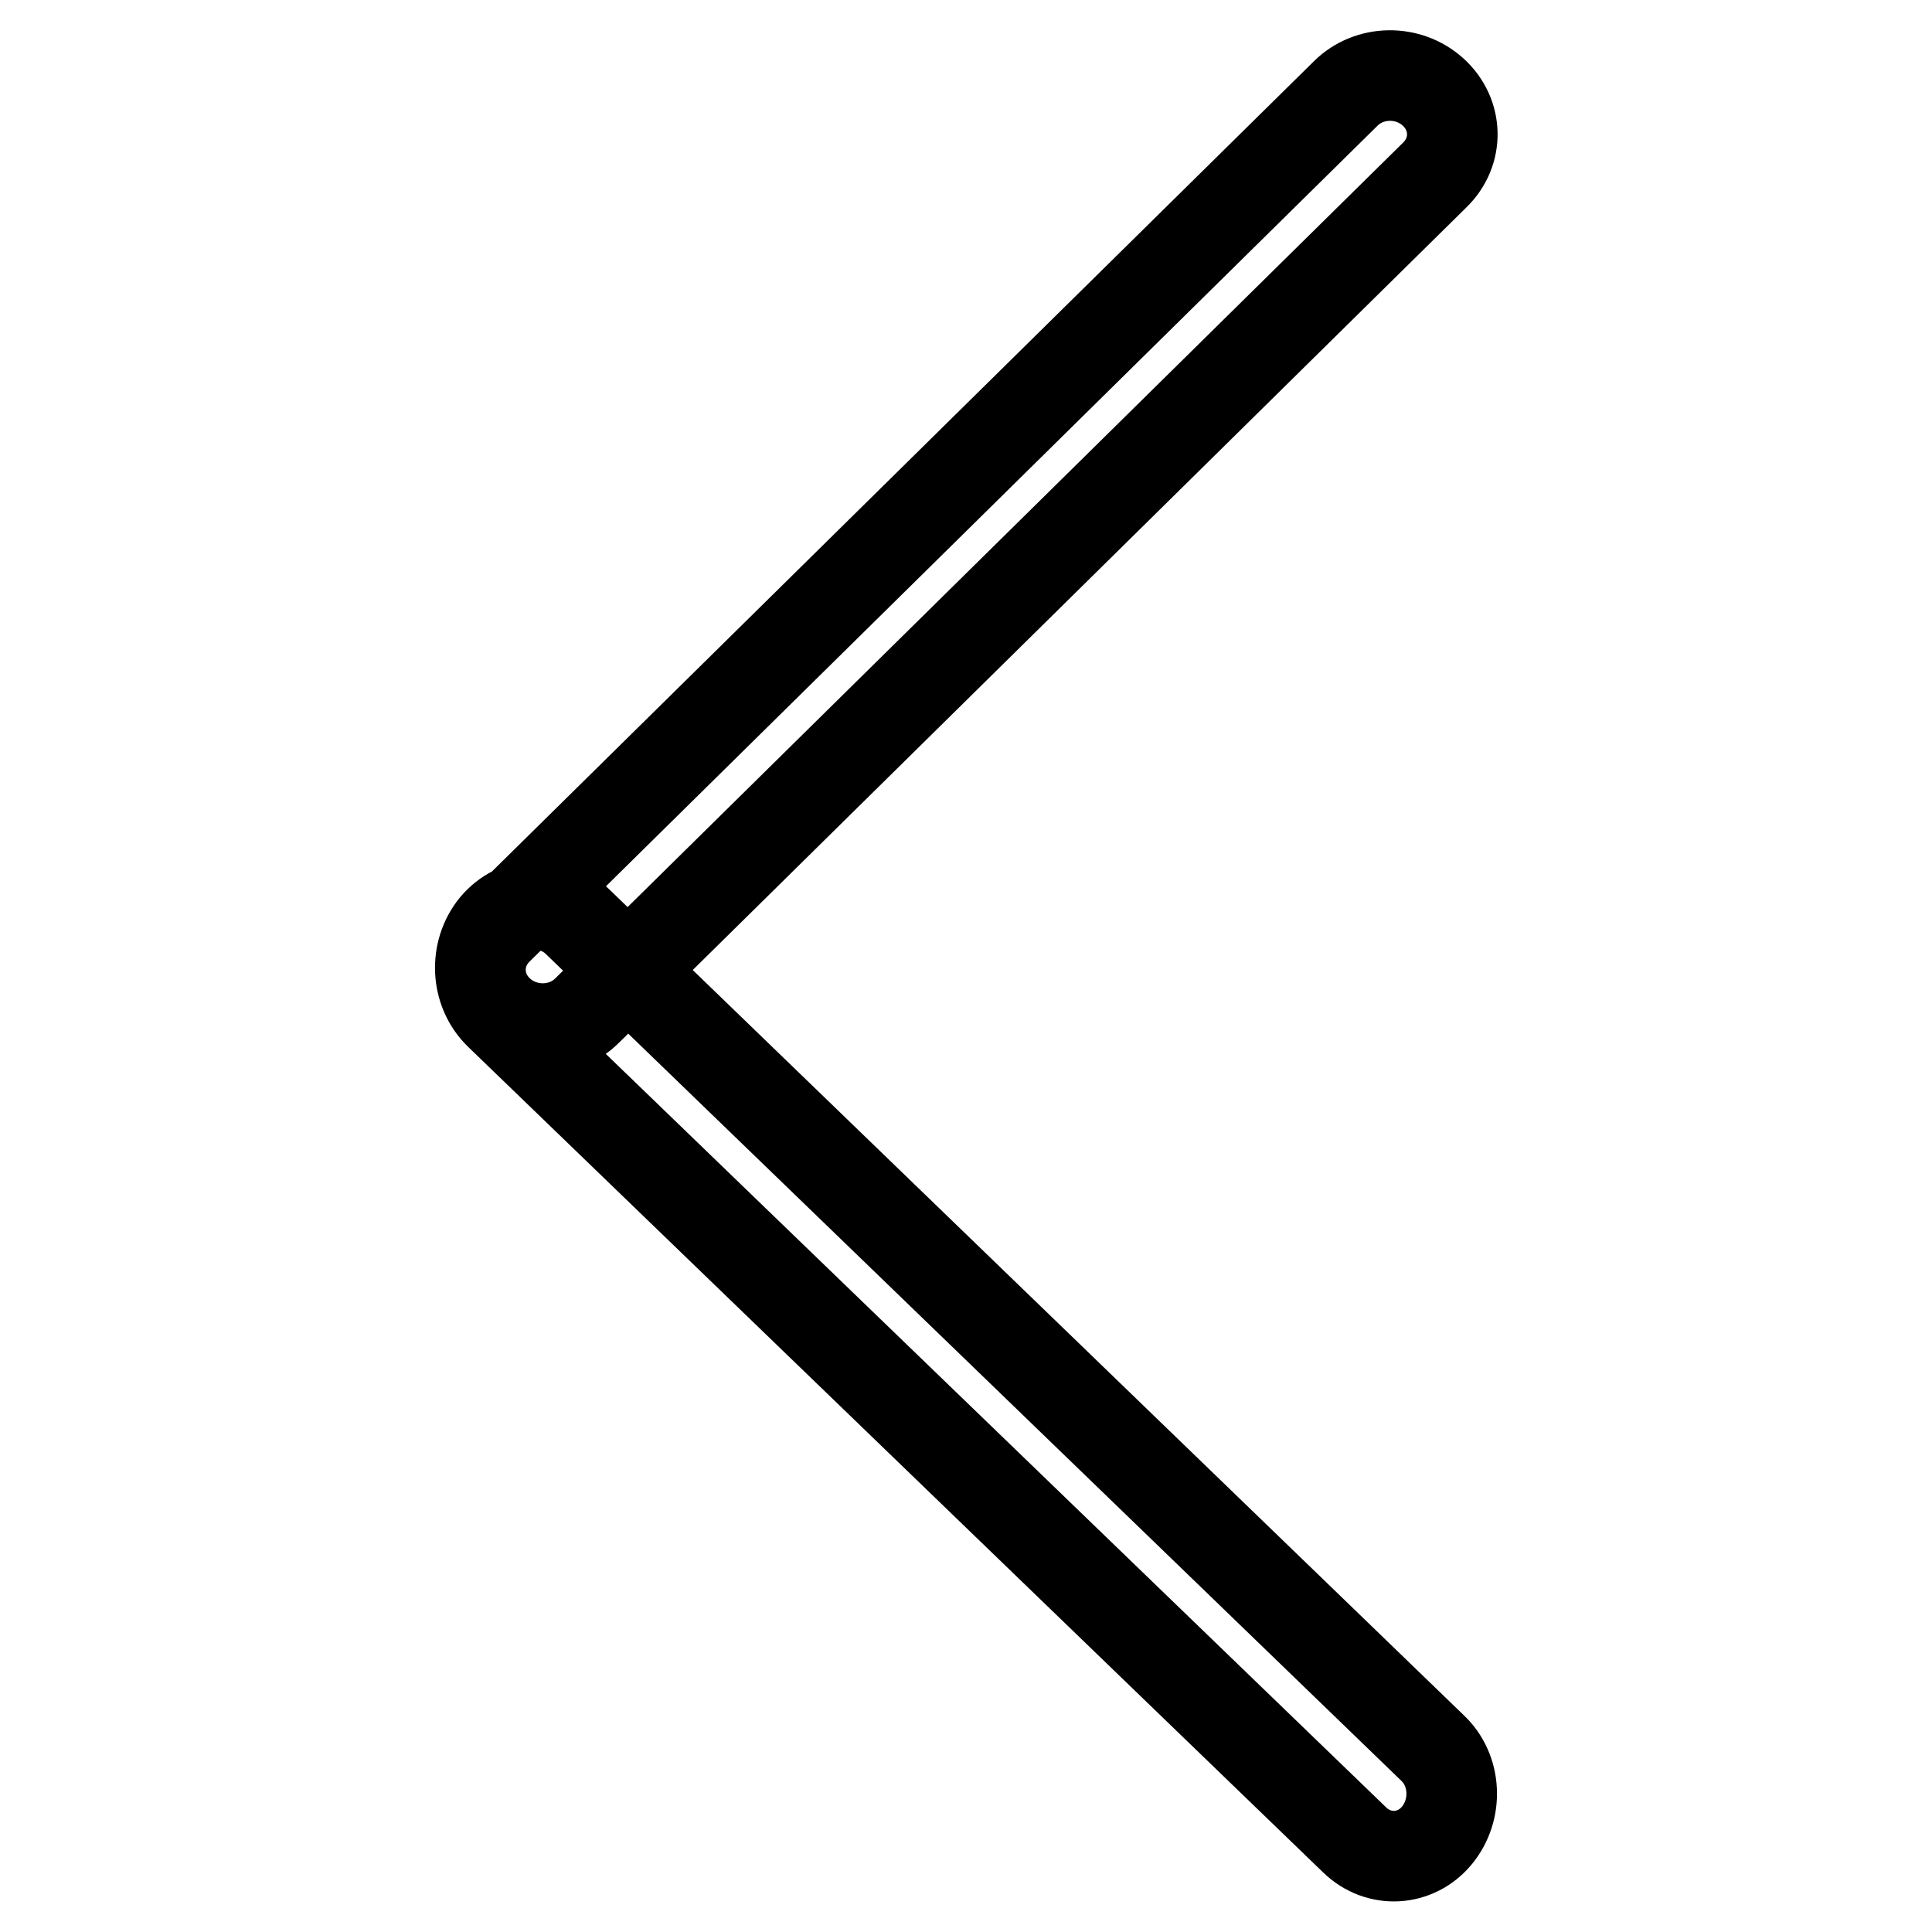
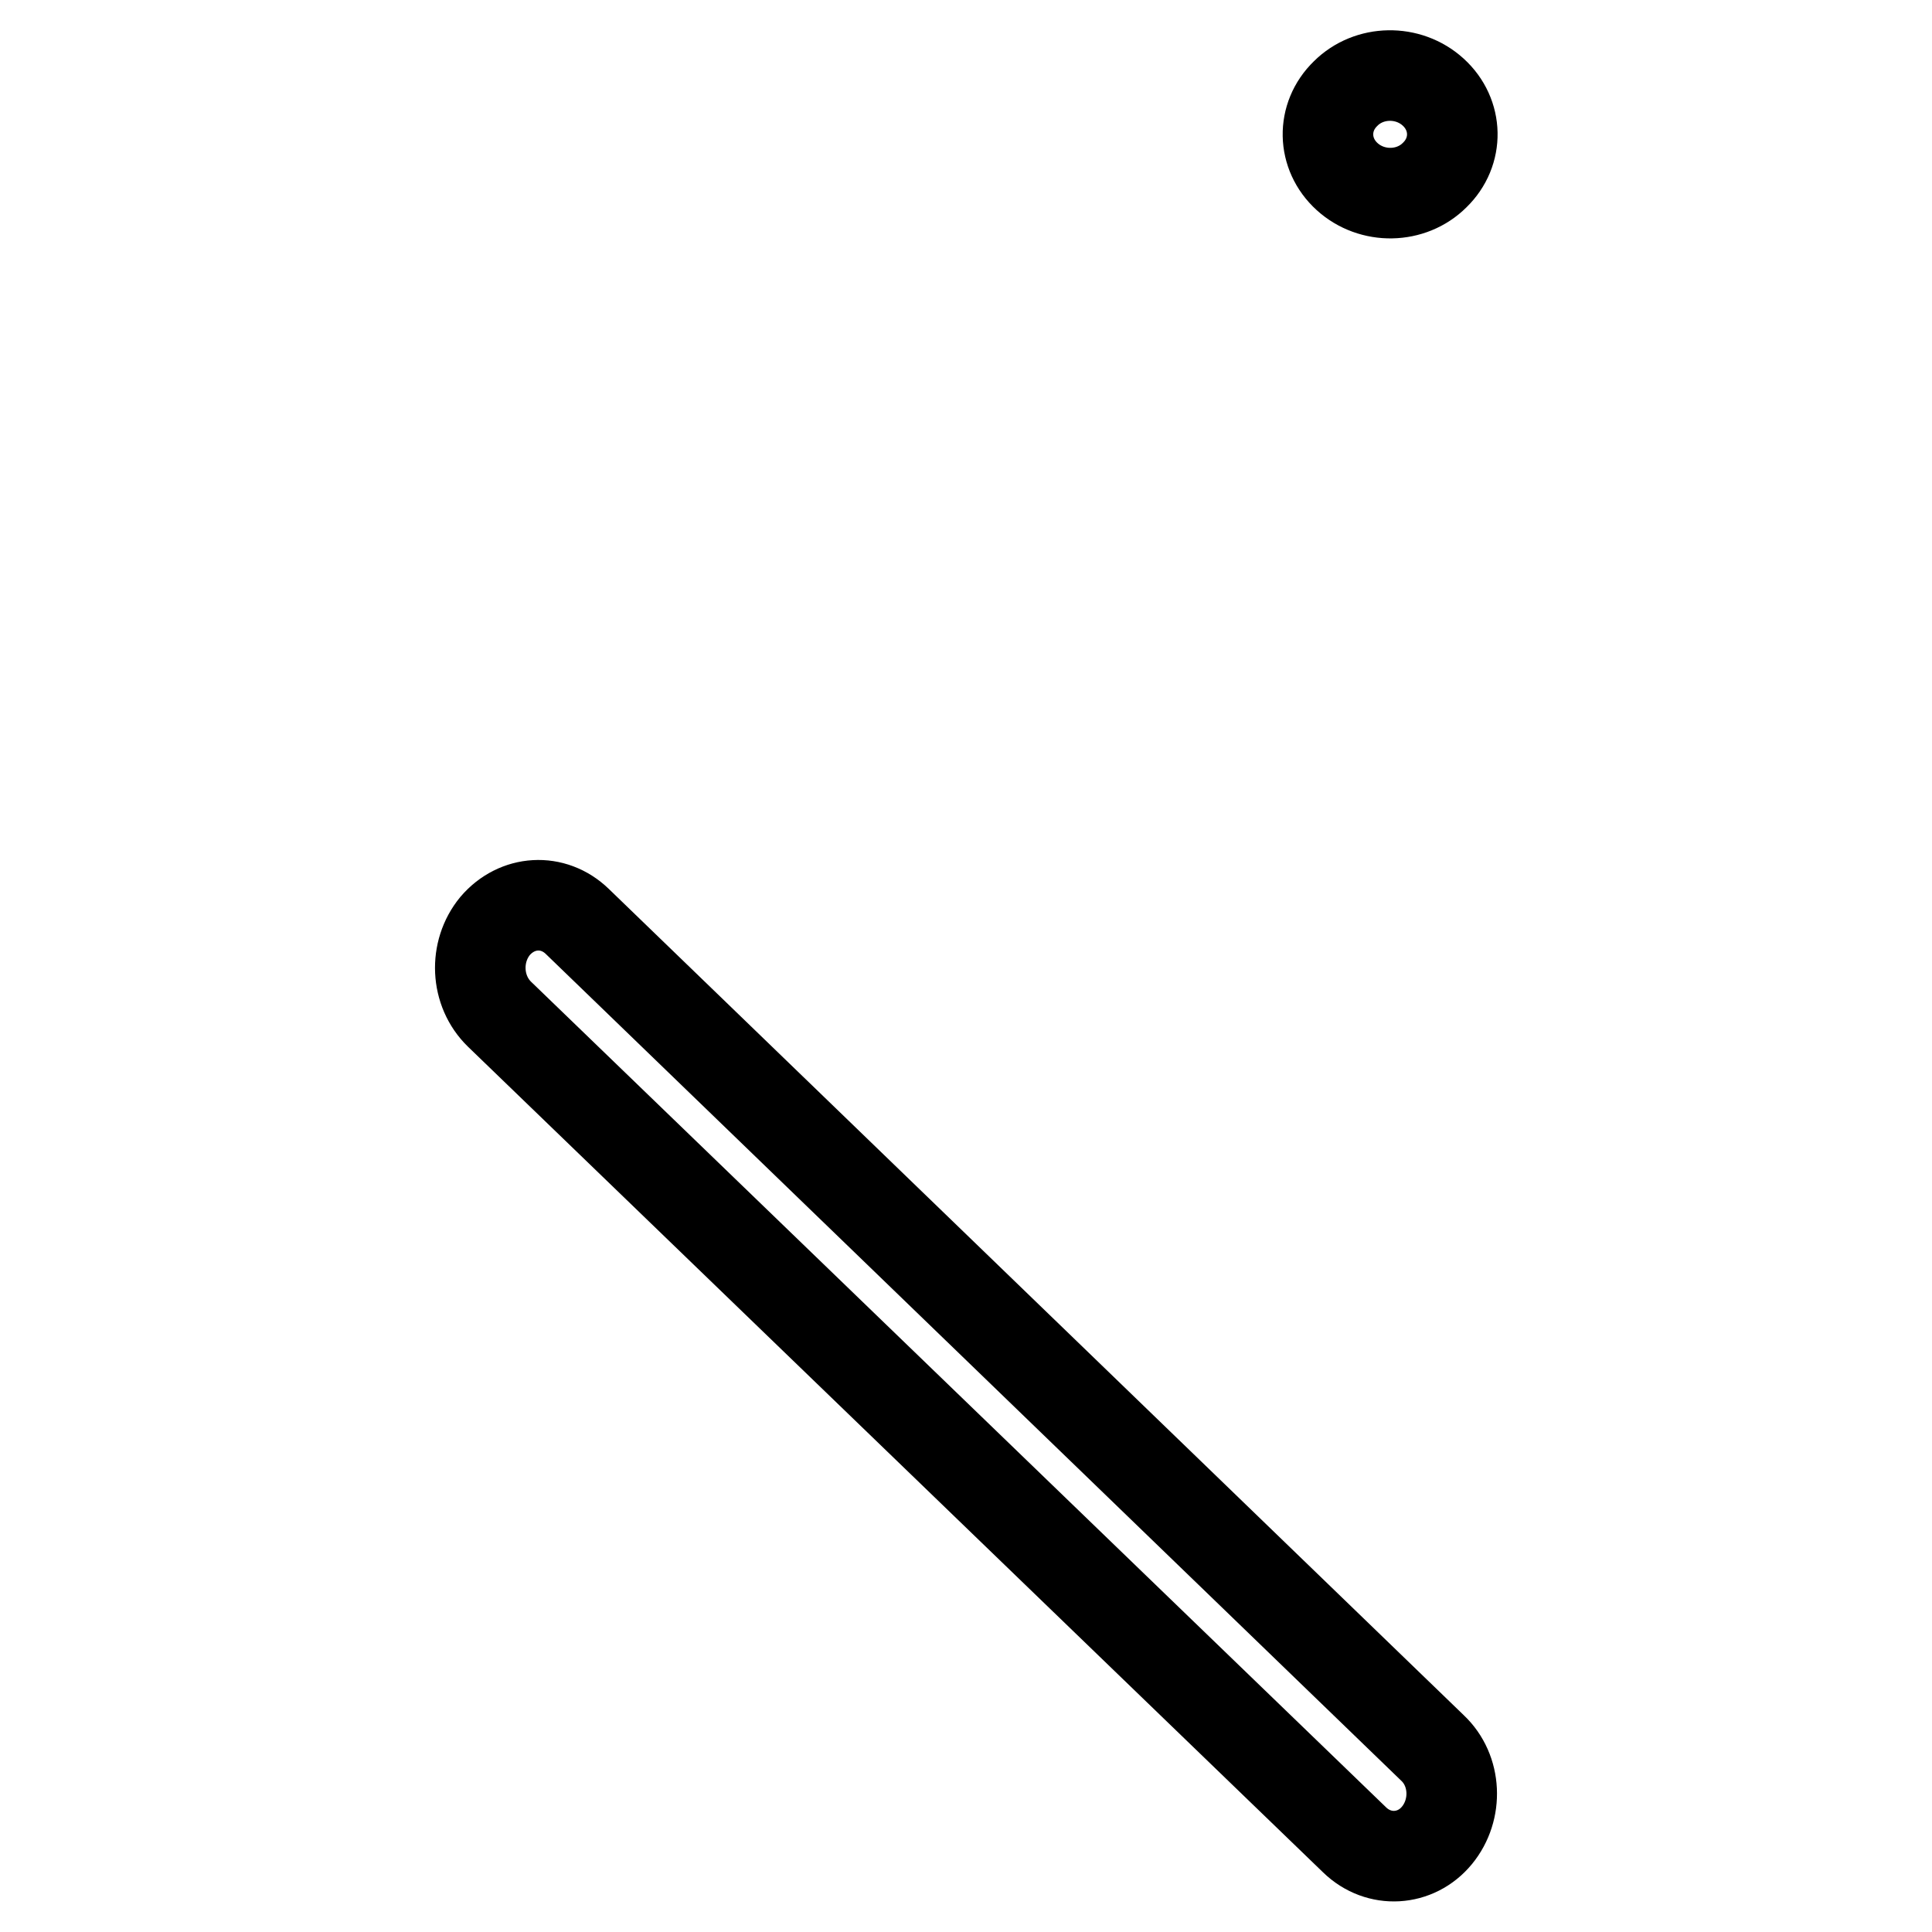
<svg xmlns="http://www.w3.org/2000/svg" version="1.1" x="0px" y="0px" viewBox="0 0 256 256" enable-background="new 0 0 256 256" xml:space="preserve">
  <g>
-     <path stroke-width="12" fill-opacity="0" stroke="#000000" d="M189.9,12.2c3.3,3,3.4,7.9,0.2,11L77.8,133.9c-3.1,3.1-8.3,3.2-11.6,0.2c-3.3-3-3.4-7.9-0.2-11L178.3,12.4 C181.4,9.3,186.6,9.2,189.9,12.2z M190.4,243.2c-2.8,3.4-7.7,3.7-10.9,0.6L66.2,134.4c-3.2-3.1-3.4-8.3-0.6-11.7 c2.9-3.4,7.7-3.7,10.9-0.6l113.3,109.5C193,234.6,193.2,239.8,190.4,243.2z" />
+     <path stroke-width="12" fill-opacity="0" stroke="#000000" d="M189.9,12.2c3.3,3,3.4,7.9,0.2,11c-3.1,3.1-8.3,3.2-11.6,0.2c-3.3-3-3.4-7.9-0.2-11L178.3,12.4 C181.4,9.3,186.6,9.2,189.9,12.2z M190.4,243.2c-2.8,3.4-7.7,3.7-10.9,0.6L66.2,134.4c-3.2-3.1-3.4-8.3-0.6-11.7 c2.9-3.4,7.7-3.7,10.9-0.6l113.3,109.5C193,234.6,193.2,239.8,190.4,243.2z" />
  </g>
</svg>